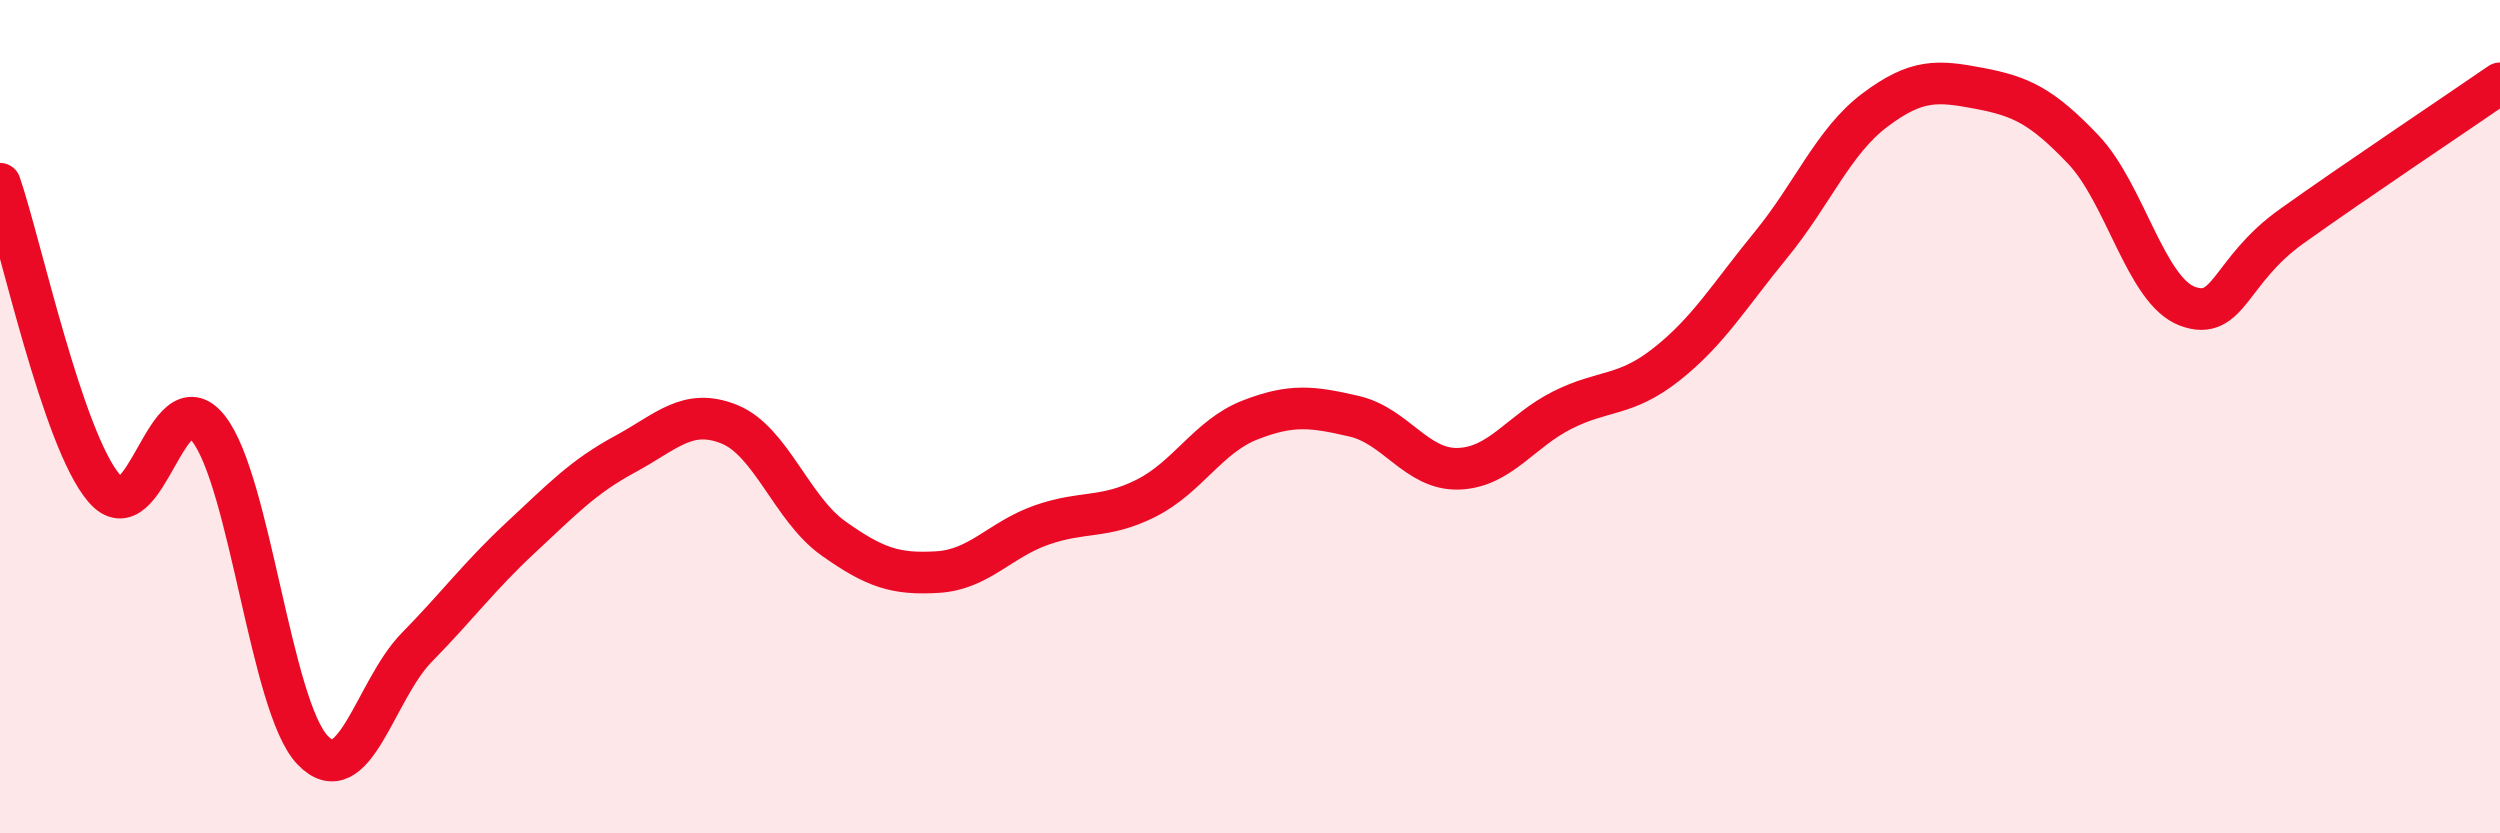
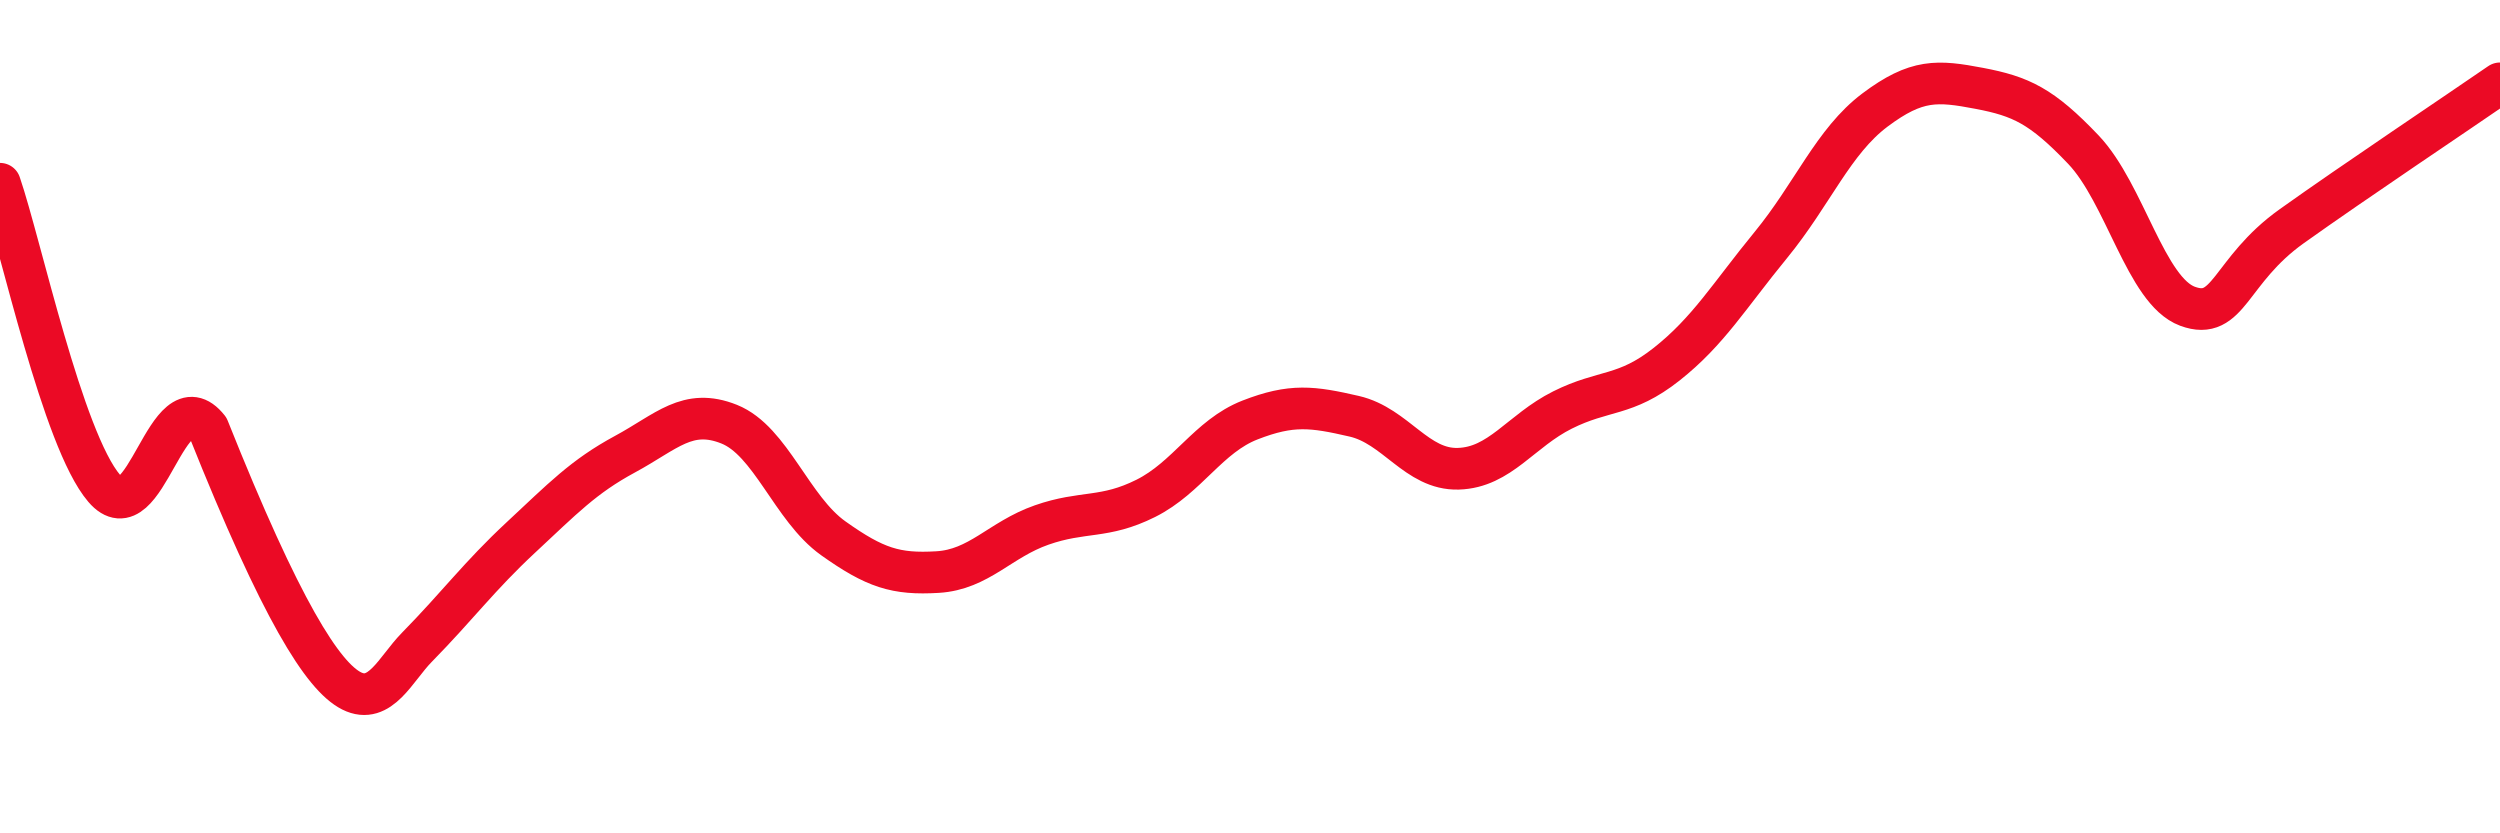
<svg xmlns="http://www.w3.org/2000/svg" width="60" height="20" viewBox="0 0 60 20">
-   <path d="M 0,4.41 C 0.5,5.87 1.5,10.55 2.5,11.72 C 3.5,12.89 4,9.02 5,10.28 C 6,11.54 6.5,16.95 7.5,18 C 8.5,19.05 9,16.56 10,15.54 C 11,14.52 11.5,13.83 12.5,12.9 C 13.5,11.97 14,11.44 15,10.9 C 16,10.36 16.5,9.78 17.5,10.18 C 18.5,10.58 19,12.21 20,12.92 C 21,13.63 21.5,13.79 22.5,13.73 C 23.5,13.67 24,12.95 25,12.6 C 26,12.25 26.5,12.46 27.5,11.96 C 28.5,11.46 29,10.47 30,10.08 C 31,9.69 31.5,9.76 32.5,9.99 C 33.5,10.22 34,11.28 35,11.25 C 36,11.22 36.5,10.34 37.5,9.84 C 38.5,9.34 39,9.53 40,8.74 C 41,7.95 41.5,7.1 42.5,5.88 C 43.5,4.66 44,3.39 45,2.64 C 46,1.89 46.5,1.93 47.5,2.12 C 48.5,2.31 49,2.54 50,3.59 C 51,4.64 51.5,6.98 52.5,7.35 C 53.5,7.72 53.5,6.5 55,5.43 C 56.5,4.36 59,2.69 60,2L60 20L0 20Z" fill="#EB0A25" opacity="0.1" stroke-linecap="round" stroke-linejoin="round" />
-   <path d="M 0,4.41 C 0.5,5.87 1.5,10.55 2.5,11.72 C 3.5,12.89 4,9.02 5,10.28 C 6,11.54 6.5,16.95 7.5,18 C 8.5,19.05 9,16.56 10,15.54 C 11,14.52 11.5,13.83 12.5,12.9 C 13.5,11.97 14,11.44 15,10.9 C 16,10.36 16.5,9.78 17.5,10.18 C 18.5,10.58 19,12.21 20,12.92 C 21,13.63 21.5,13.79 22.5,13.73 C 23.5,13.67 24,12.95 25,12.6 C 26,12.25 26.5,12.46 27.5,11.96 C 28.5,11.46 29,10.47 30,10.08 C 31,9.69 31.5,9.76 32.5,9.99 C 33.5,10.22 34,11.28 35,11.25 C 36,11.22 36.5,10.34 37.5,9.84 C 38.5,9.34 39,9.53 40,8.74 C 41,7.95 41.5,7.1 42.5,5.88 C 43.5,4.66 44,3.39 45,2.64 C 46,1.89 46.5,1.93 47.5,2.12 C 48.5,2.31 49,2.54 50,3.59 C 51,4.64 51.5,6.98 52.5,7.35 C 53.5,7.72 53.5,6.5 55,5.43 C 56.5,4.36 59,2.69 60,2" stroke="#EB0A25" stroke-width="1" fill="none" stroke-linecap="round" stroke-linejoin="round" />
+   <path d="M 0,4.41 C 0.5,5.87 1.5,10.55 2.5,11.72 C 3.5,12.89 4,9.02 5,10.28 C 8.5,19.05 9,16.56 10,15.54 C 11,14.52 11.5,13.83 12.5,12.9 C 13.5,11.97 14,11.44 15,10.9 C 16,10.36 16.5,9.78 17.5,10.18 C 18.5,10.58 19,12.21 20,12.92 C 21,13.63 21.5,13.79 22.5,13.73 C 23.5,13.67 24,12.95 25,12.6 C 26,12.25 26.5,12.46 27.5,11.96 C 28.5,11.46 29,10.47 30,10.08 C 31,9.69 31.5,9.76 32.5,9.99 C 33.5,10.22 34,11.28 35,11.25 C 36,11.22 36.5,10.34 37.5,9.84 C 38.5,9.34 39,9.53 40,8.74 C 41,7.95 41.5,7.1 42.5,5.88 C 43.5,4.66 44,3.39 45,2.64 C 46,1.89 46.5,1.93 47.5,2.12 C 48.5,2.31 49,2.54 50,3.59 C 51,4.64 51.5,6.98 52.5,7.35 C 53.5,7.72 53.5,6.5 55,5.43 C 56.5,4.36 59,2.69 60,2" stroke="#EB0A25" stroke-width="1" fill="none" stroke-linecap="round" stroke-linejoin="round" />
</svg>